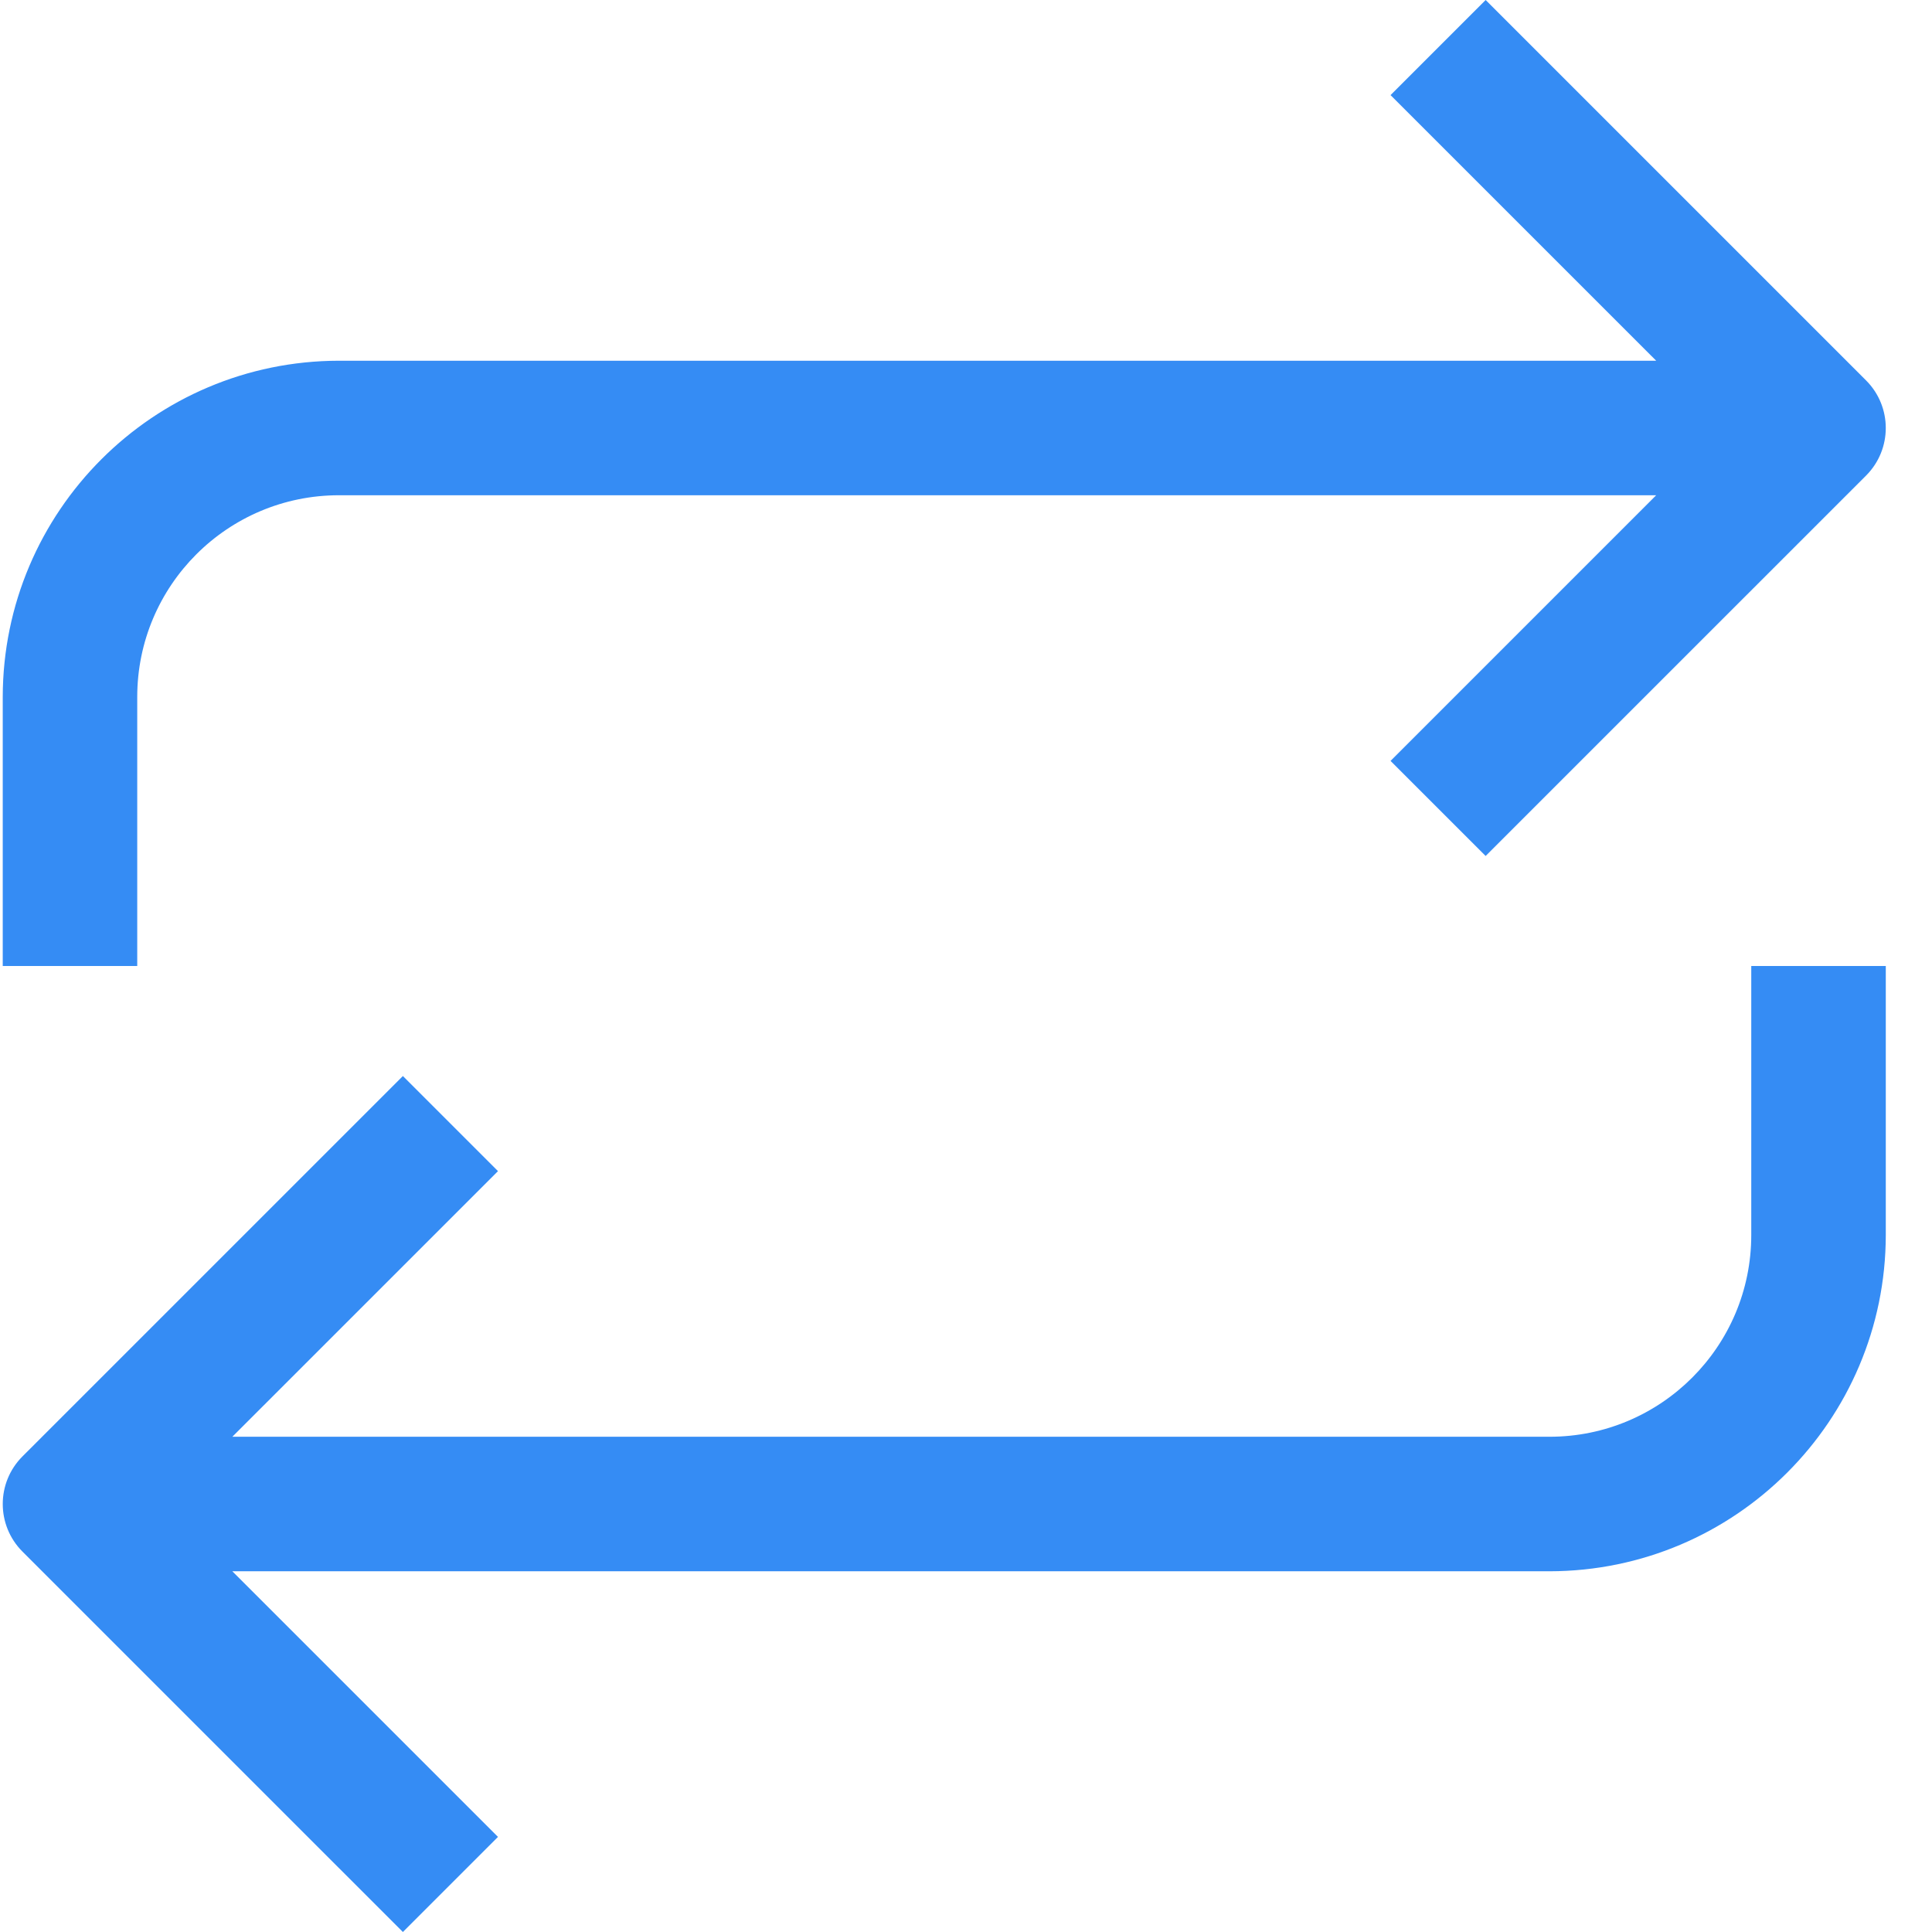
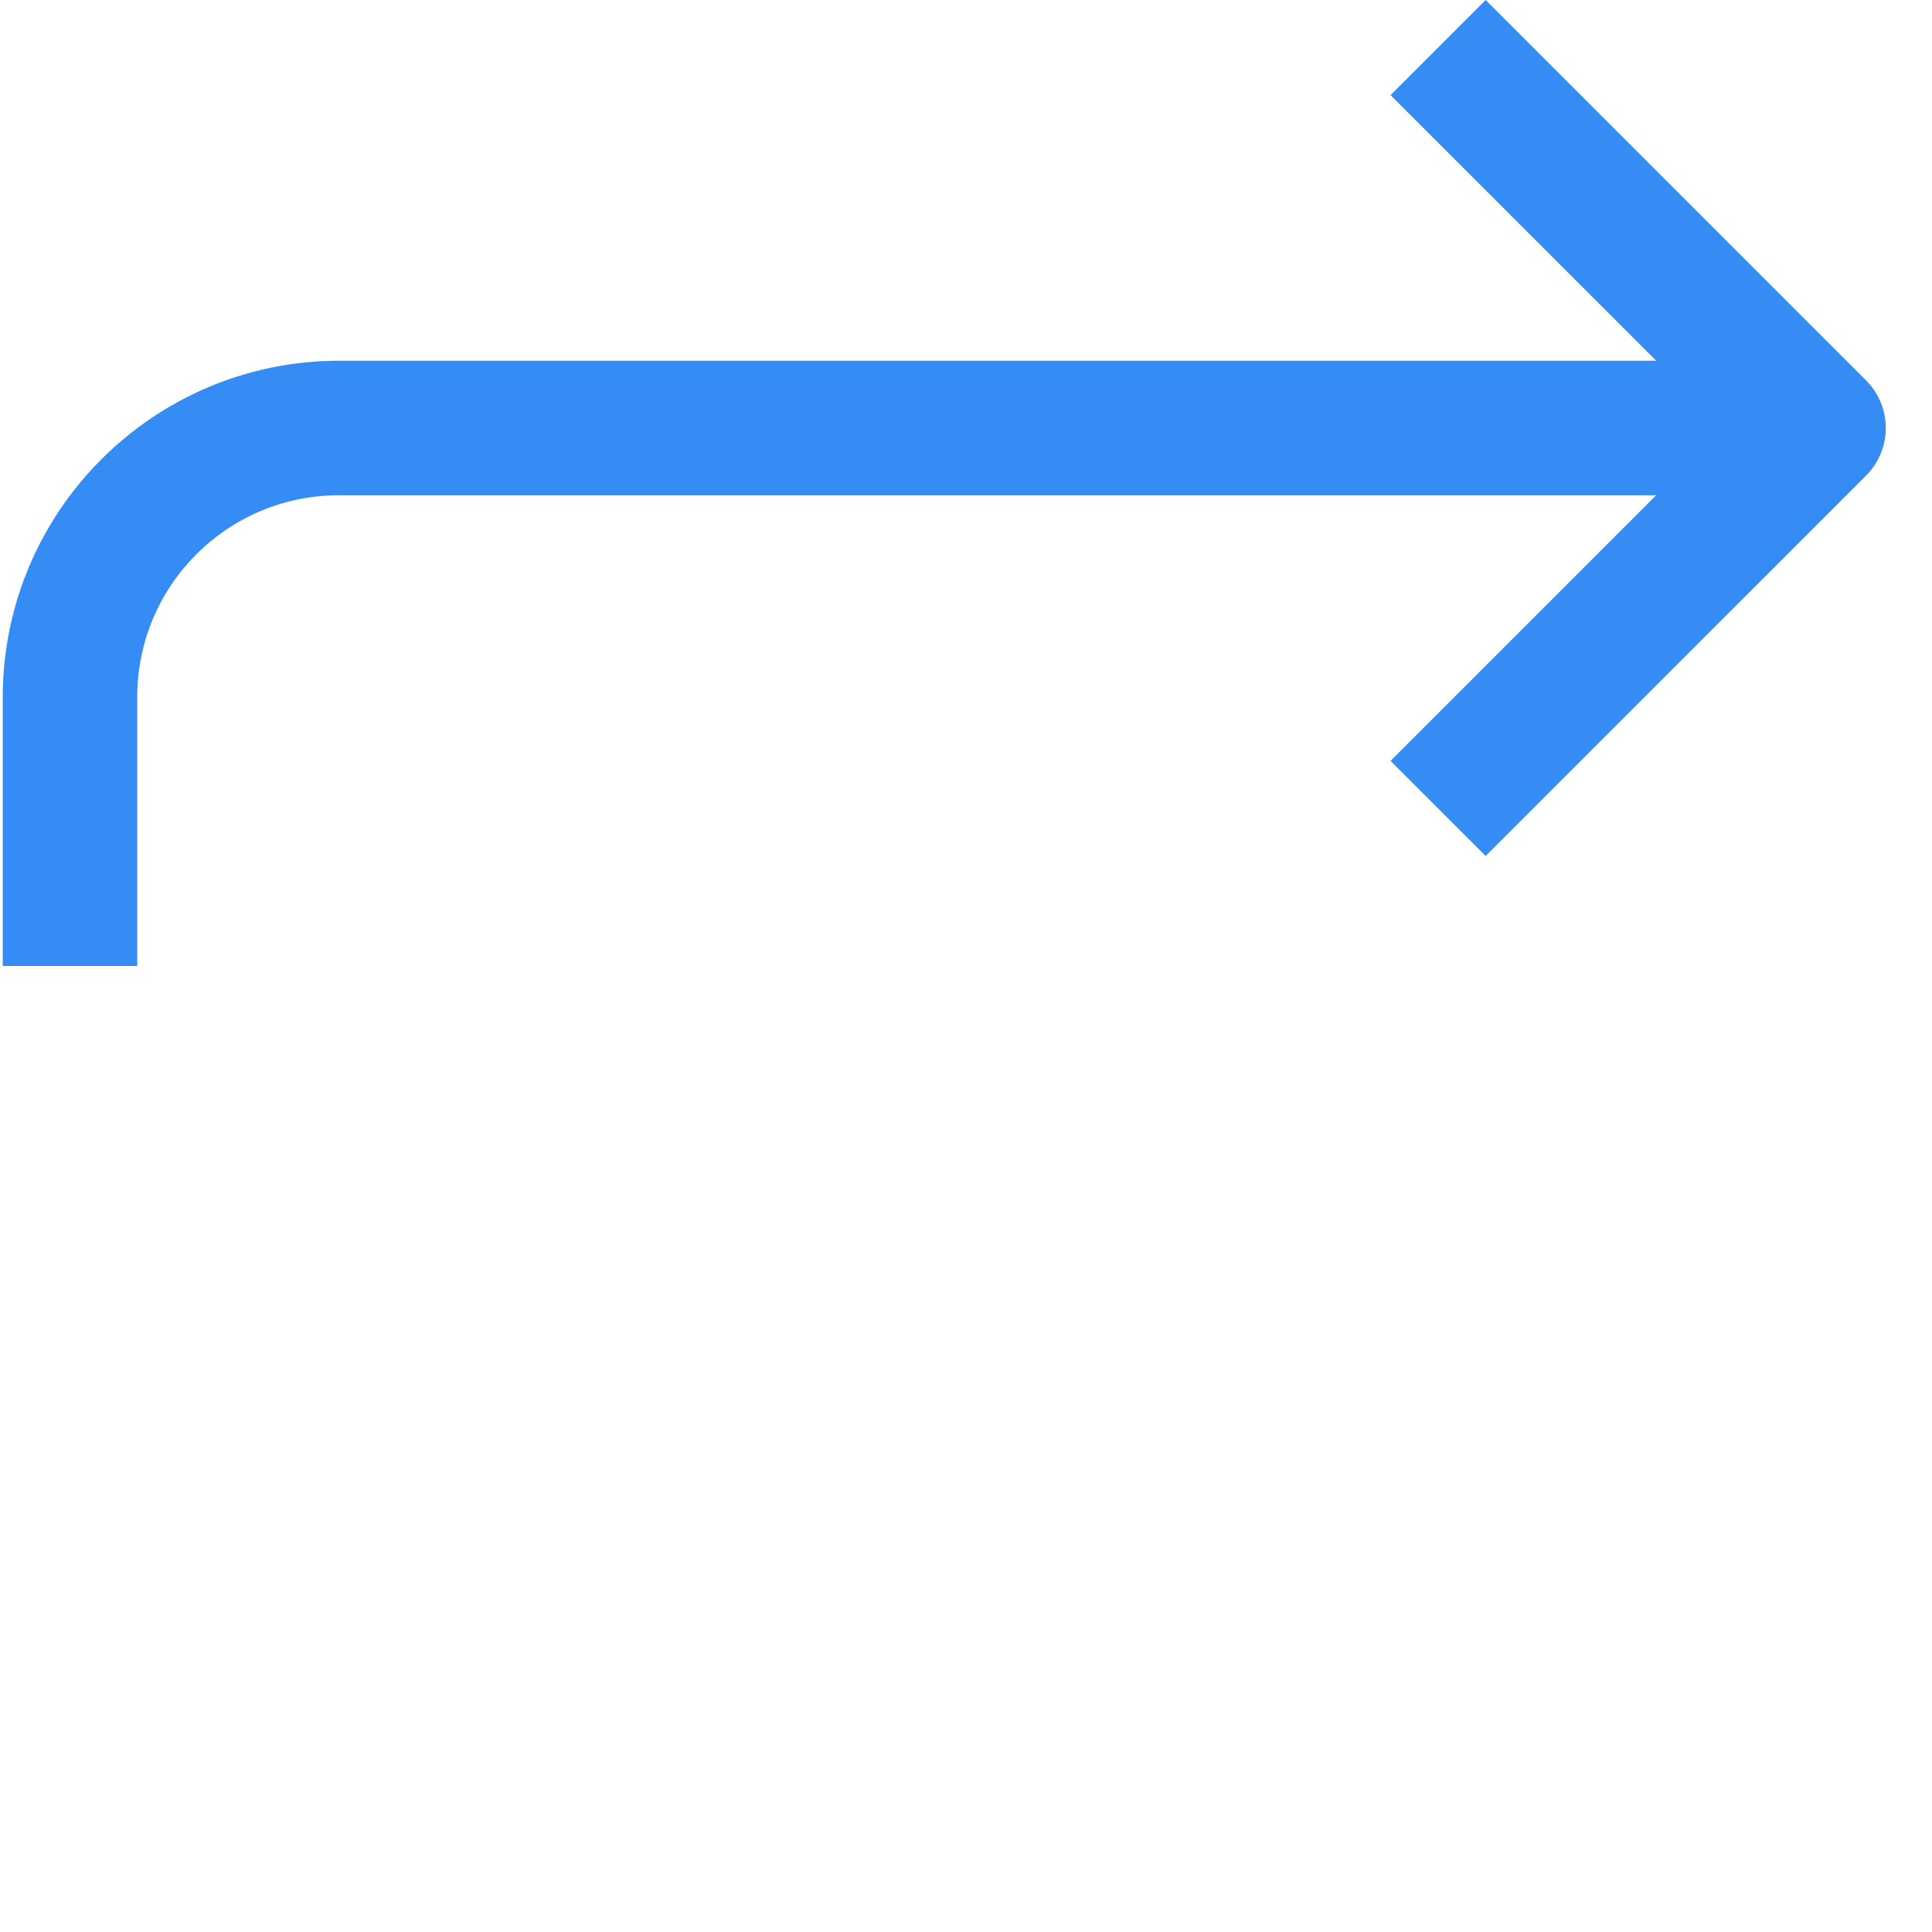
<svg xmlns="http://www.w3.org/2000/svg" width="62" height="62" viewBox="0 0 62 62" fill="none">
  <g clip-path="url(#clip0)">
-     <path d="M56.2 39.633C56.2 43.208 53.301 46.107 49.726 46.107H7.456L15.981 37.583L12.929 34.531L0.72 46.739C-0.122 47.583 -0.122 48.948 0.72 49.791L12.929 62L15.981 58.948L7.456 50.424H49.726C55.682 50.416 60.51 45.589 60.517 39.633V31H56.2V39.633Z" fill="#358CF4" />
    <path d="M4.404 22.367C4.404 18.791 7.303 15.893 10.879 15.893H53.149L44.624 24.418L47.676 27.469L59.885 15.261C60.727 14.418 60.727 13.052 59.885 12.209L47.676 0L44.624 3.052L53.149 11.576H10.879C4.922 11.583 0.095 16.411 0.088 22.367V31H4.404V22.367Z" fill="#358CF4" />
  </g>
  <defs>
    <clipPath id="clip0">
      <rect width="62" height="62" fill="white" />
    </clipPath>
  </defs>
</svg>